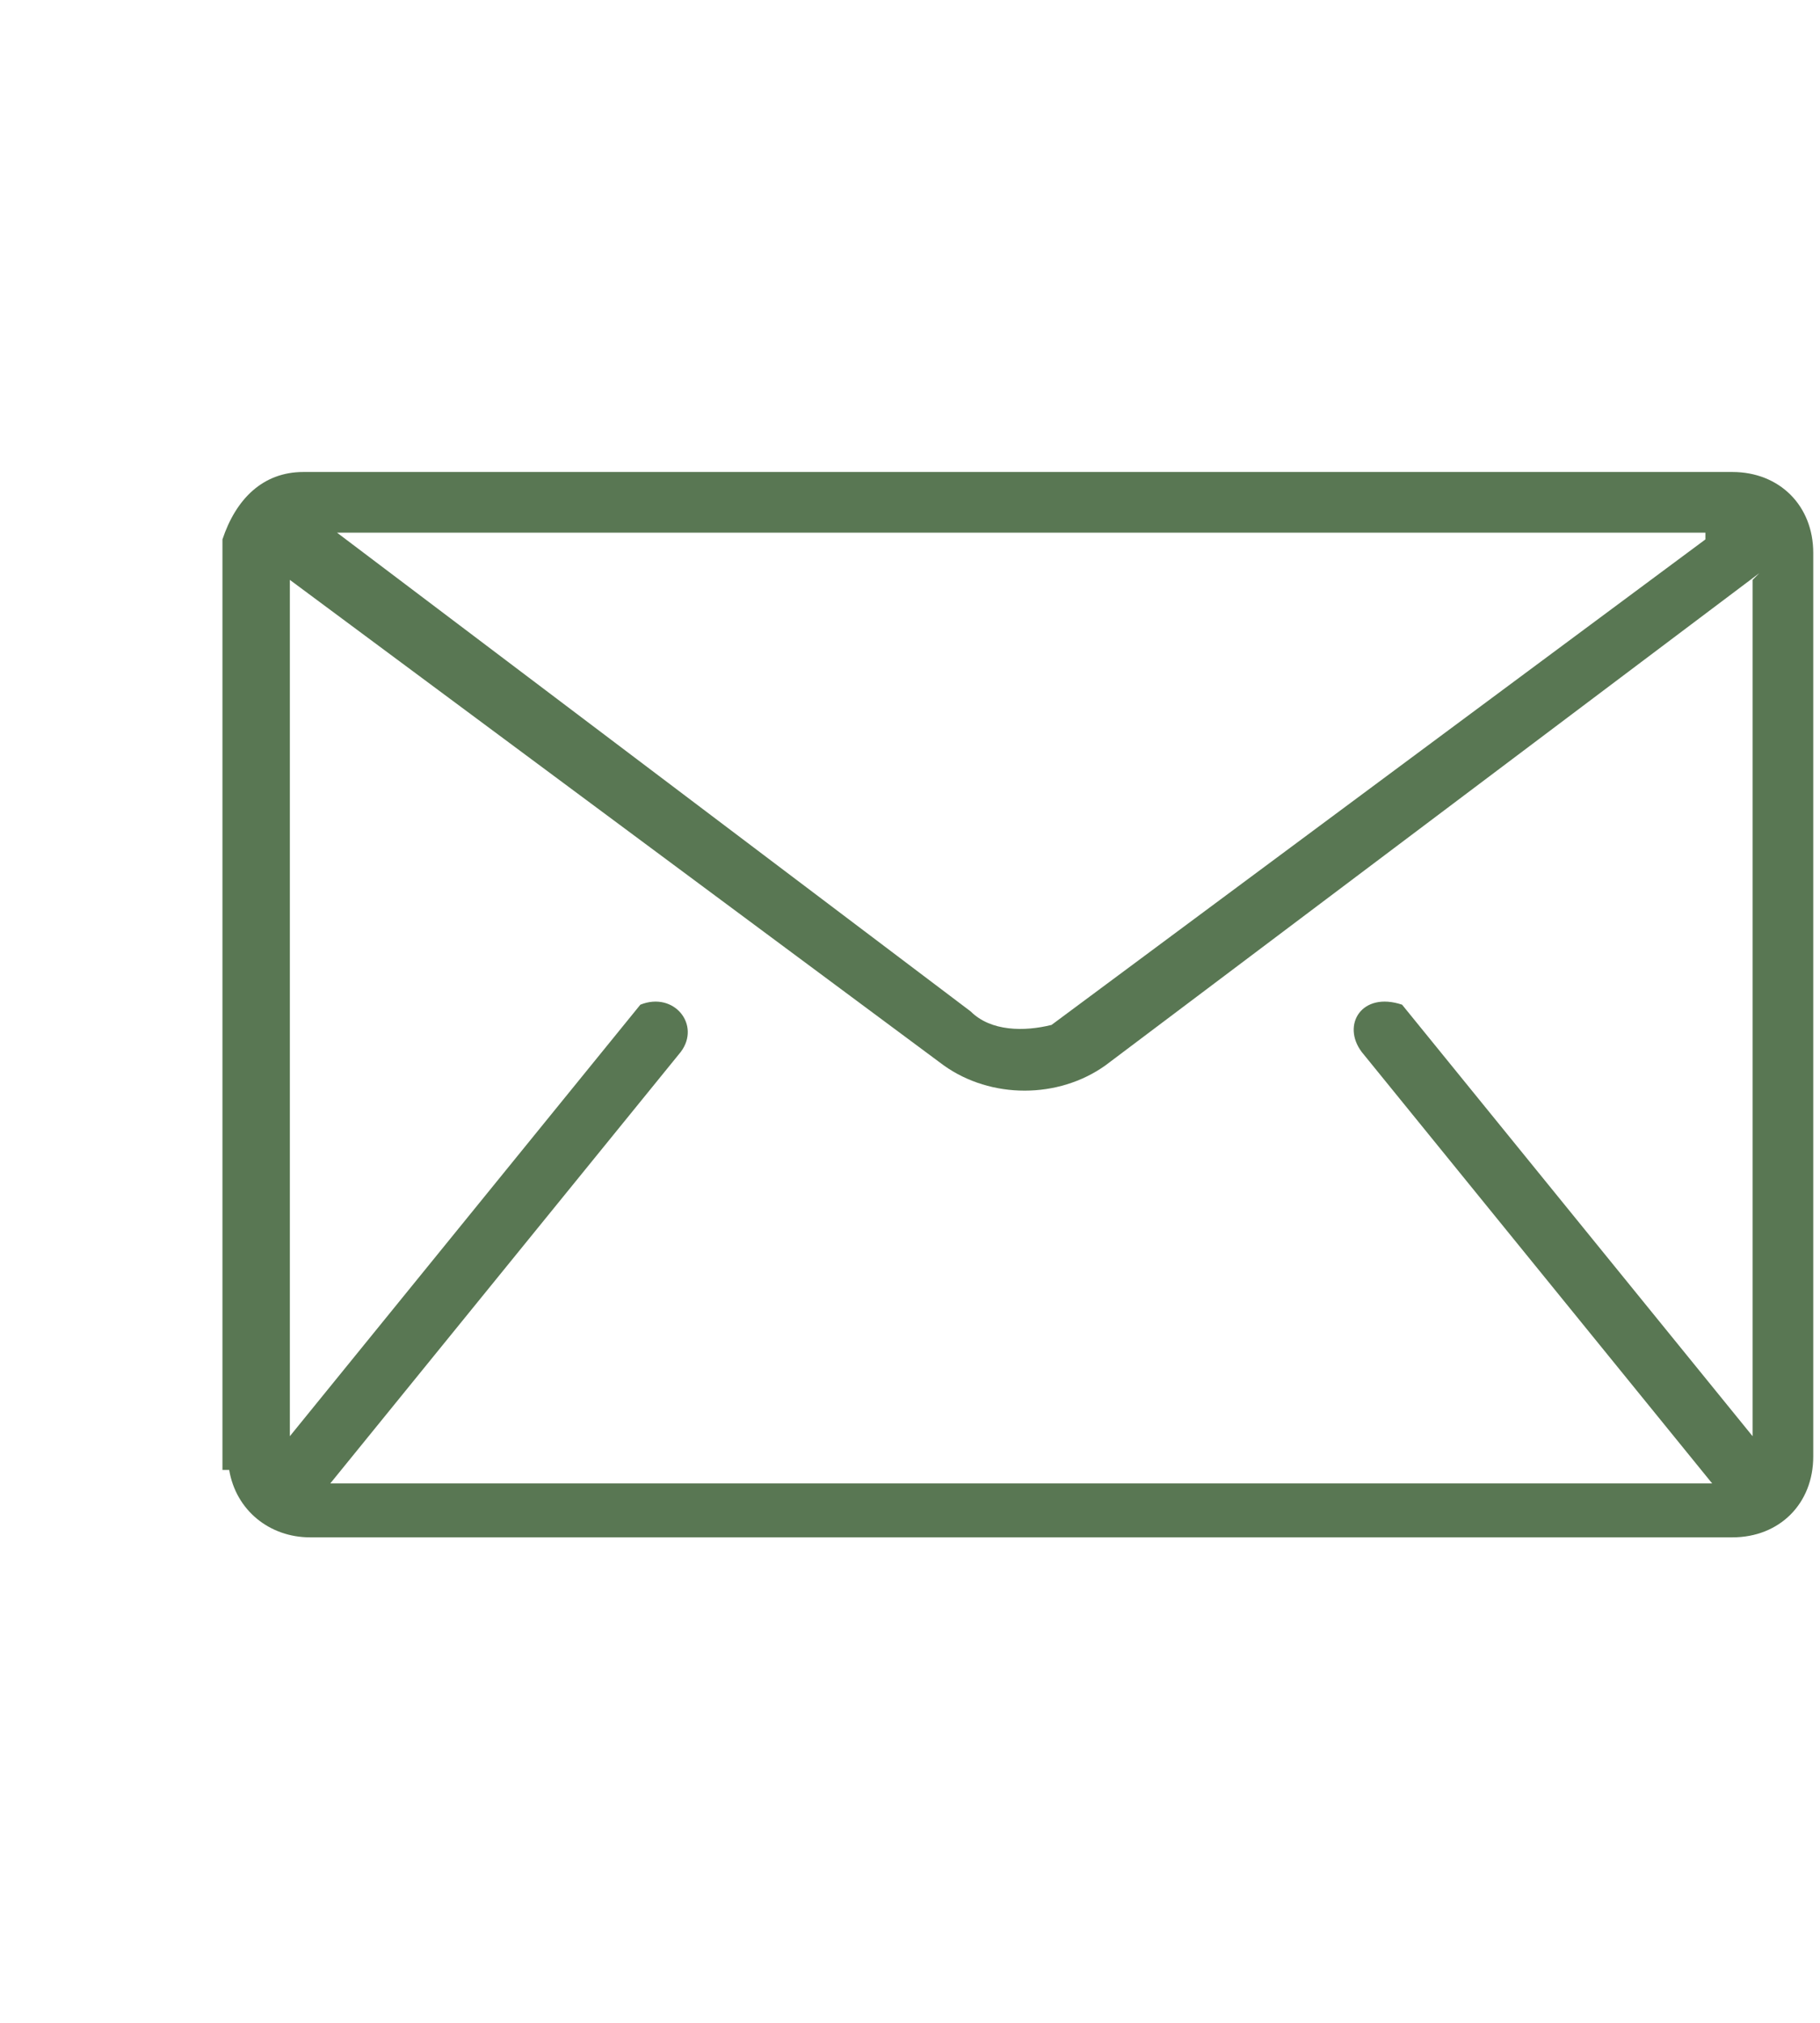
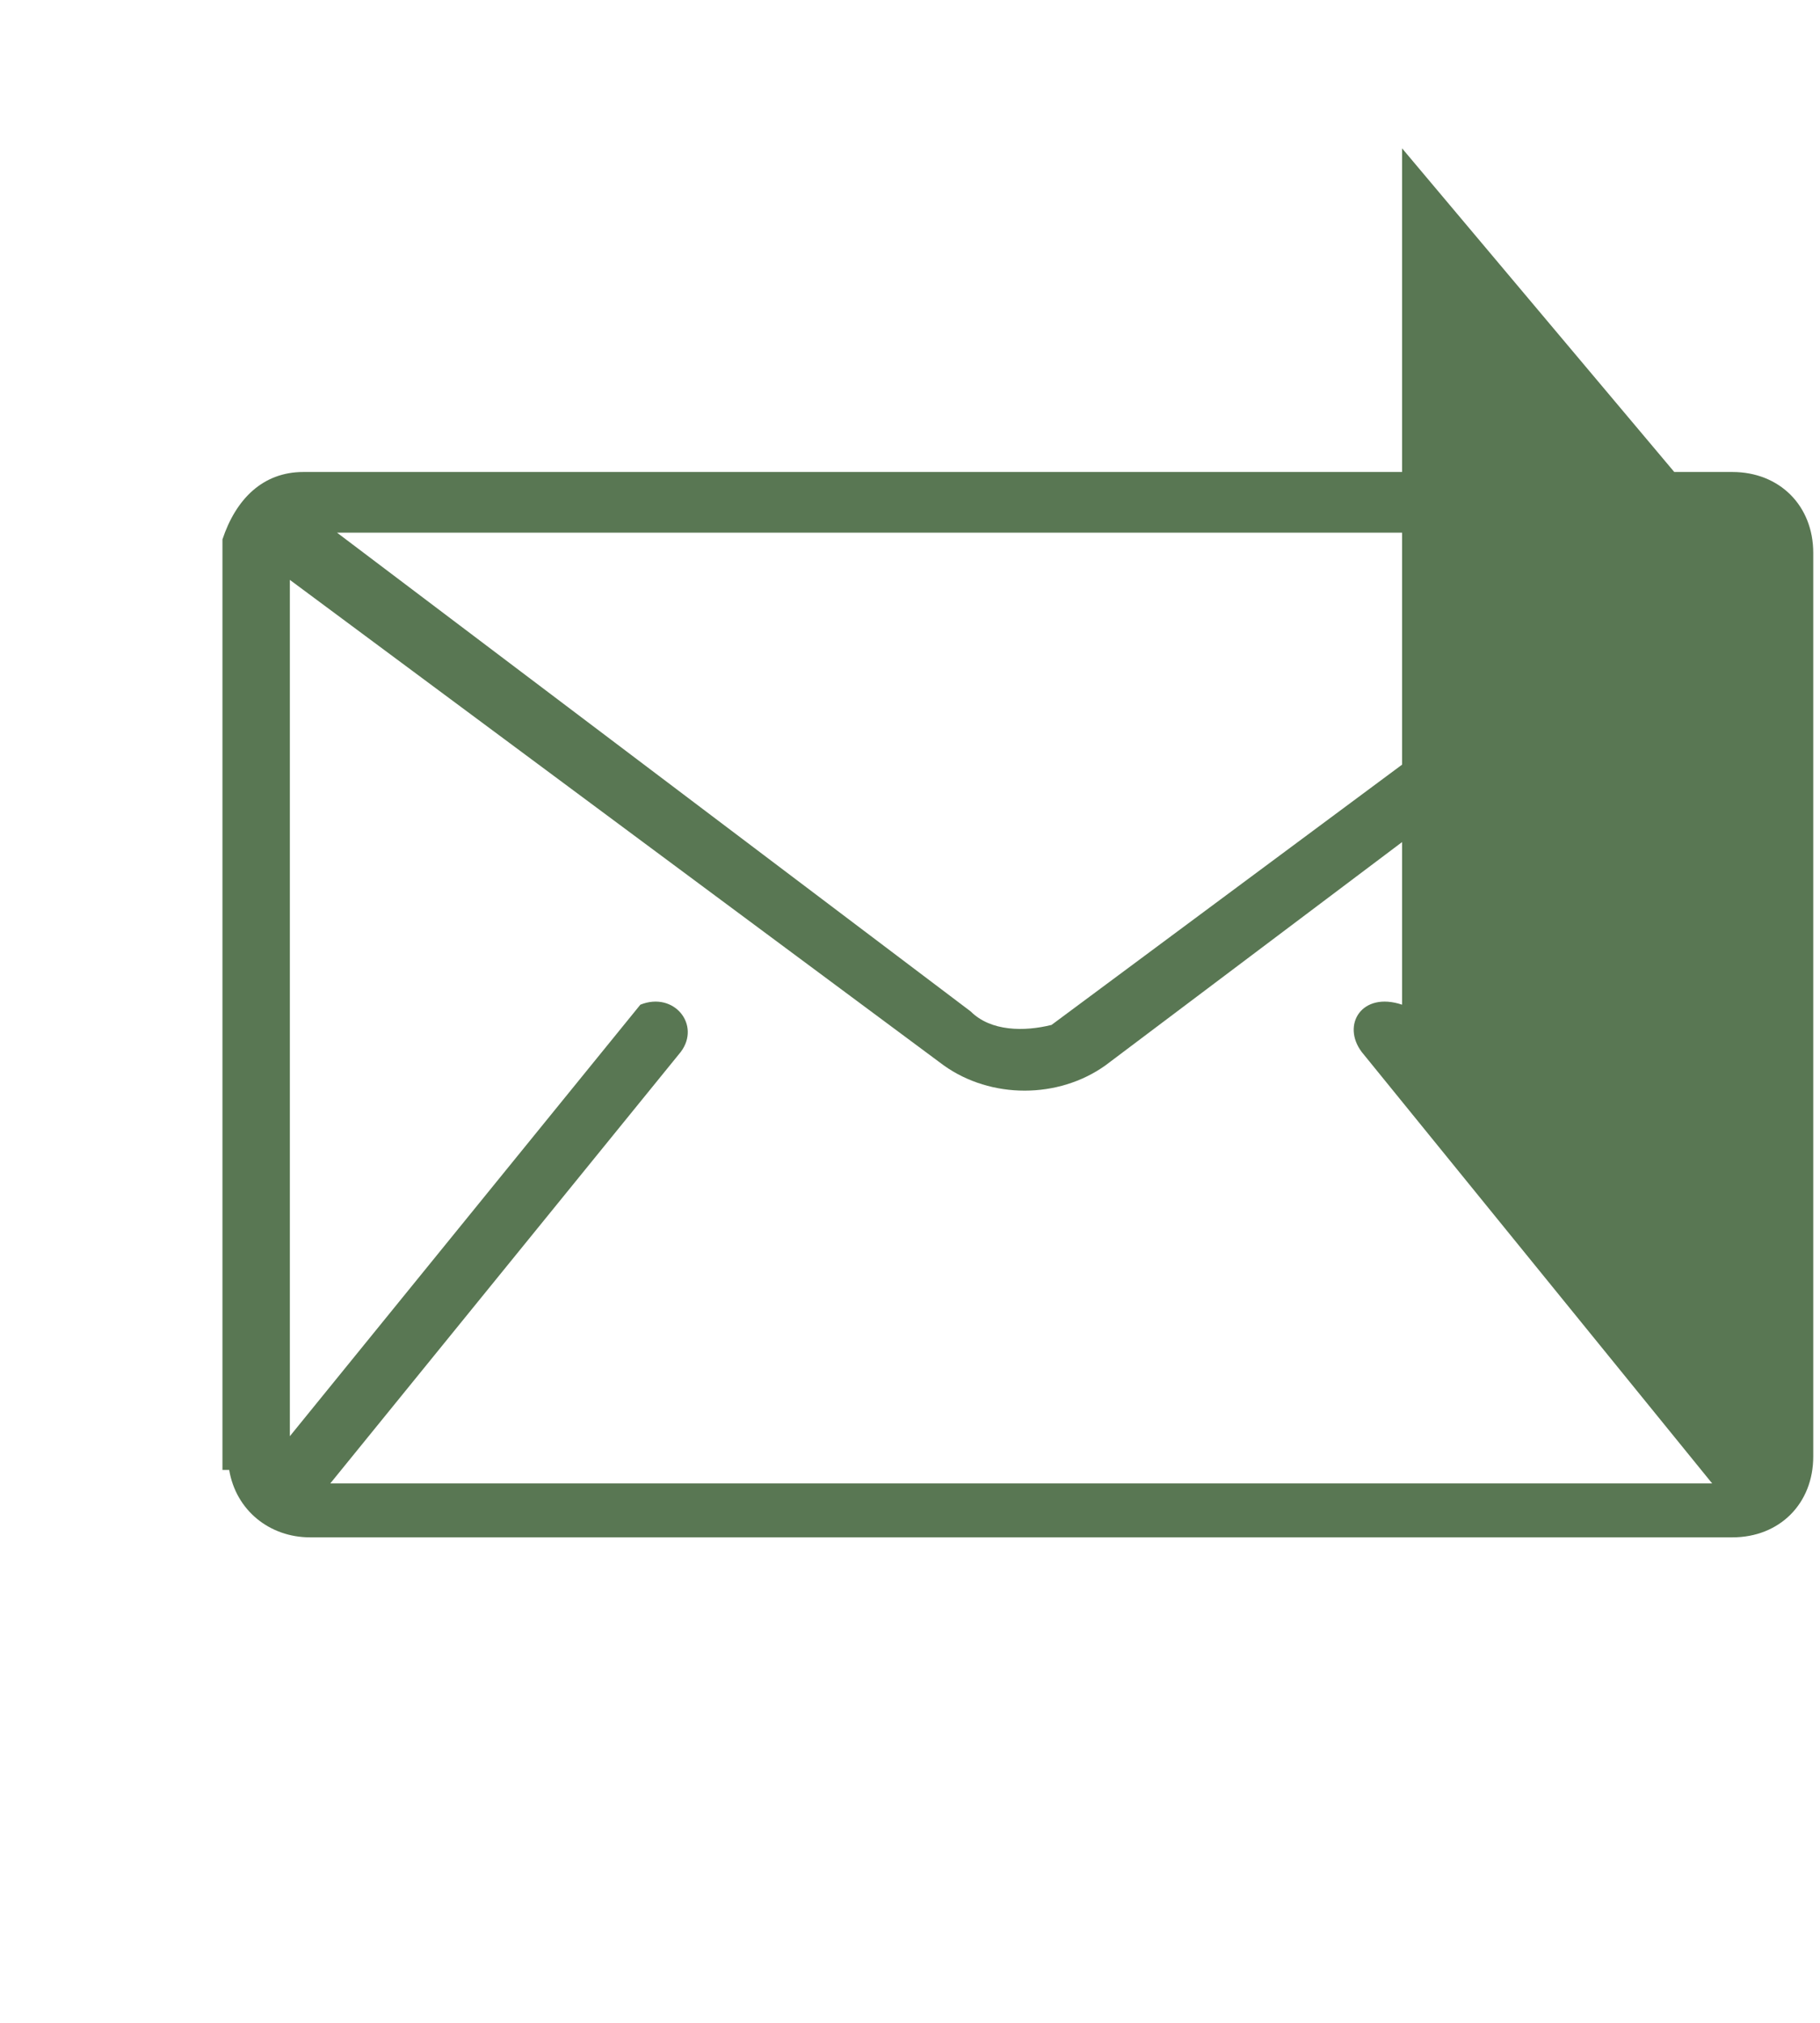
<svg xmlns="http://www.w3.org/2000/svg" id="Layer_1" width="27" height="30" version="1.1" viewBox="0 0 27 30">
-   <path d="M3.3,21.8v-13.8c.2-.6.6-1,1.2-1h21.2c.7,0,1.2.5,1.2,1.2v13.4c0,.7-.5,1.2-1.2,1.2H4.6c-.6,0-1.1-.4-1.2-1ZM25.3,7.9H5l9.4,7.1c.3.3.8.3,1.2.2l9.7-7.2ZM26.1,8.5l-9.7,7.3c-.7.5-1.7.5-2.4,0l-9.7-7.2v12.7l5.2-6.4c.5-.2.9.3.6.7l-5.2,6.4h20.5l-5.2-6.4c-.3-.4,0-.9.6-.7l5.2,6.4v-12.7Z" fill="#597753" />
+   <path d="M3.3,21.8v-13.8c.2-.6.6-1,1.2-1h21.2c.7,0,1.2.5,1.2,1.2v13.4c0,.7-.5,1.2-1.2,1.2H4.6c-.6,0-1.1-.4-1.2-1ZM25.3,7.9H5l9.4,7.1c.3.3.8.3,1.2.2l9.7-7.2ZM26.1,8.5l-9.7,7.3c-.7.5-1.7.5-2.4,0l-9.7-7.2v12.7l5.2-6.4c.5-.2.9.3.6.7l-5.2,6.4h20.5l-5.2-6.4c-.3-.4,0-.9.6-.7v-12.7Z" fill="#597753" />
</svg>